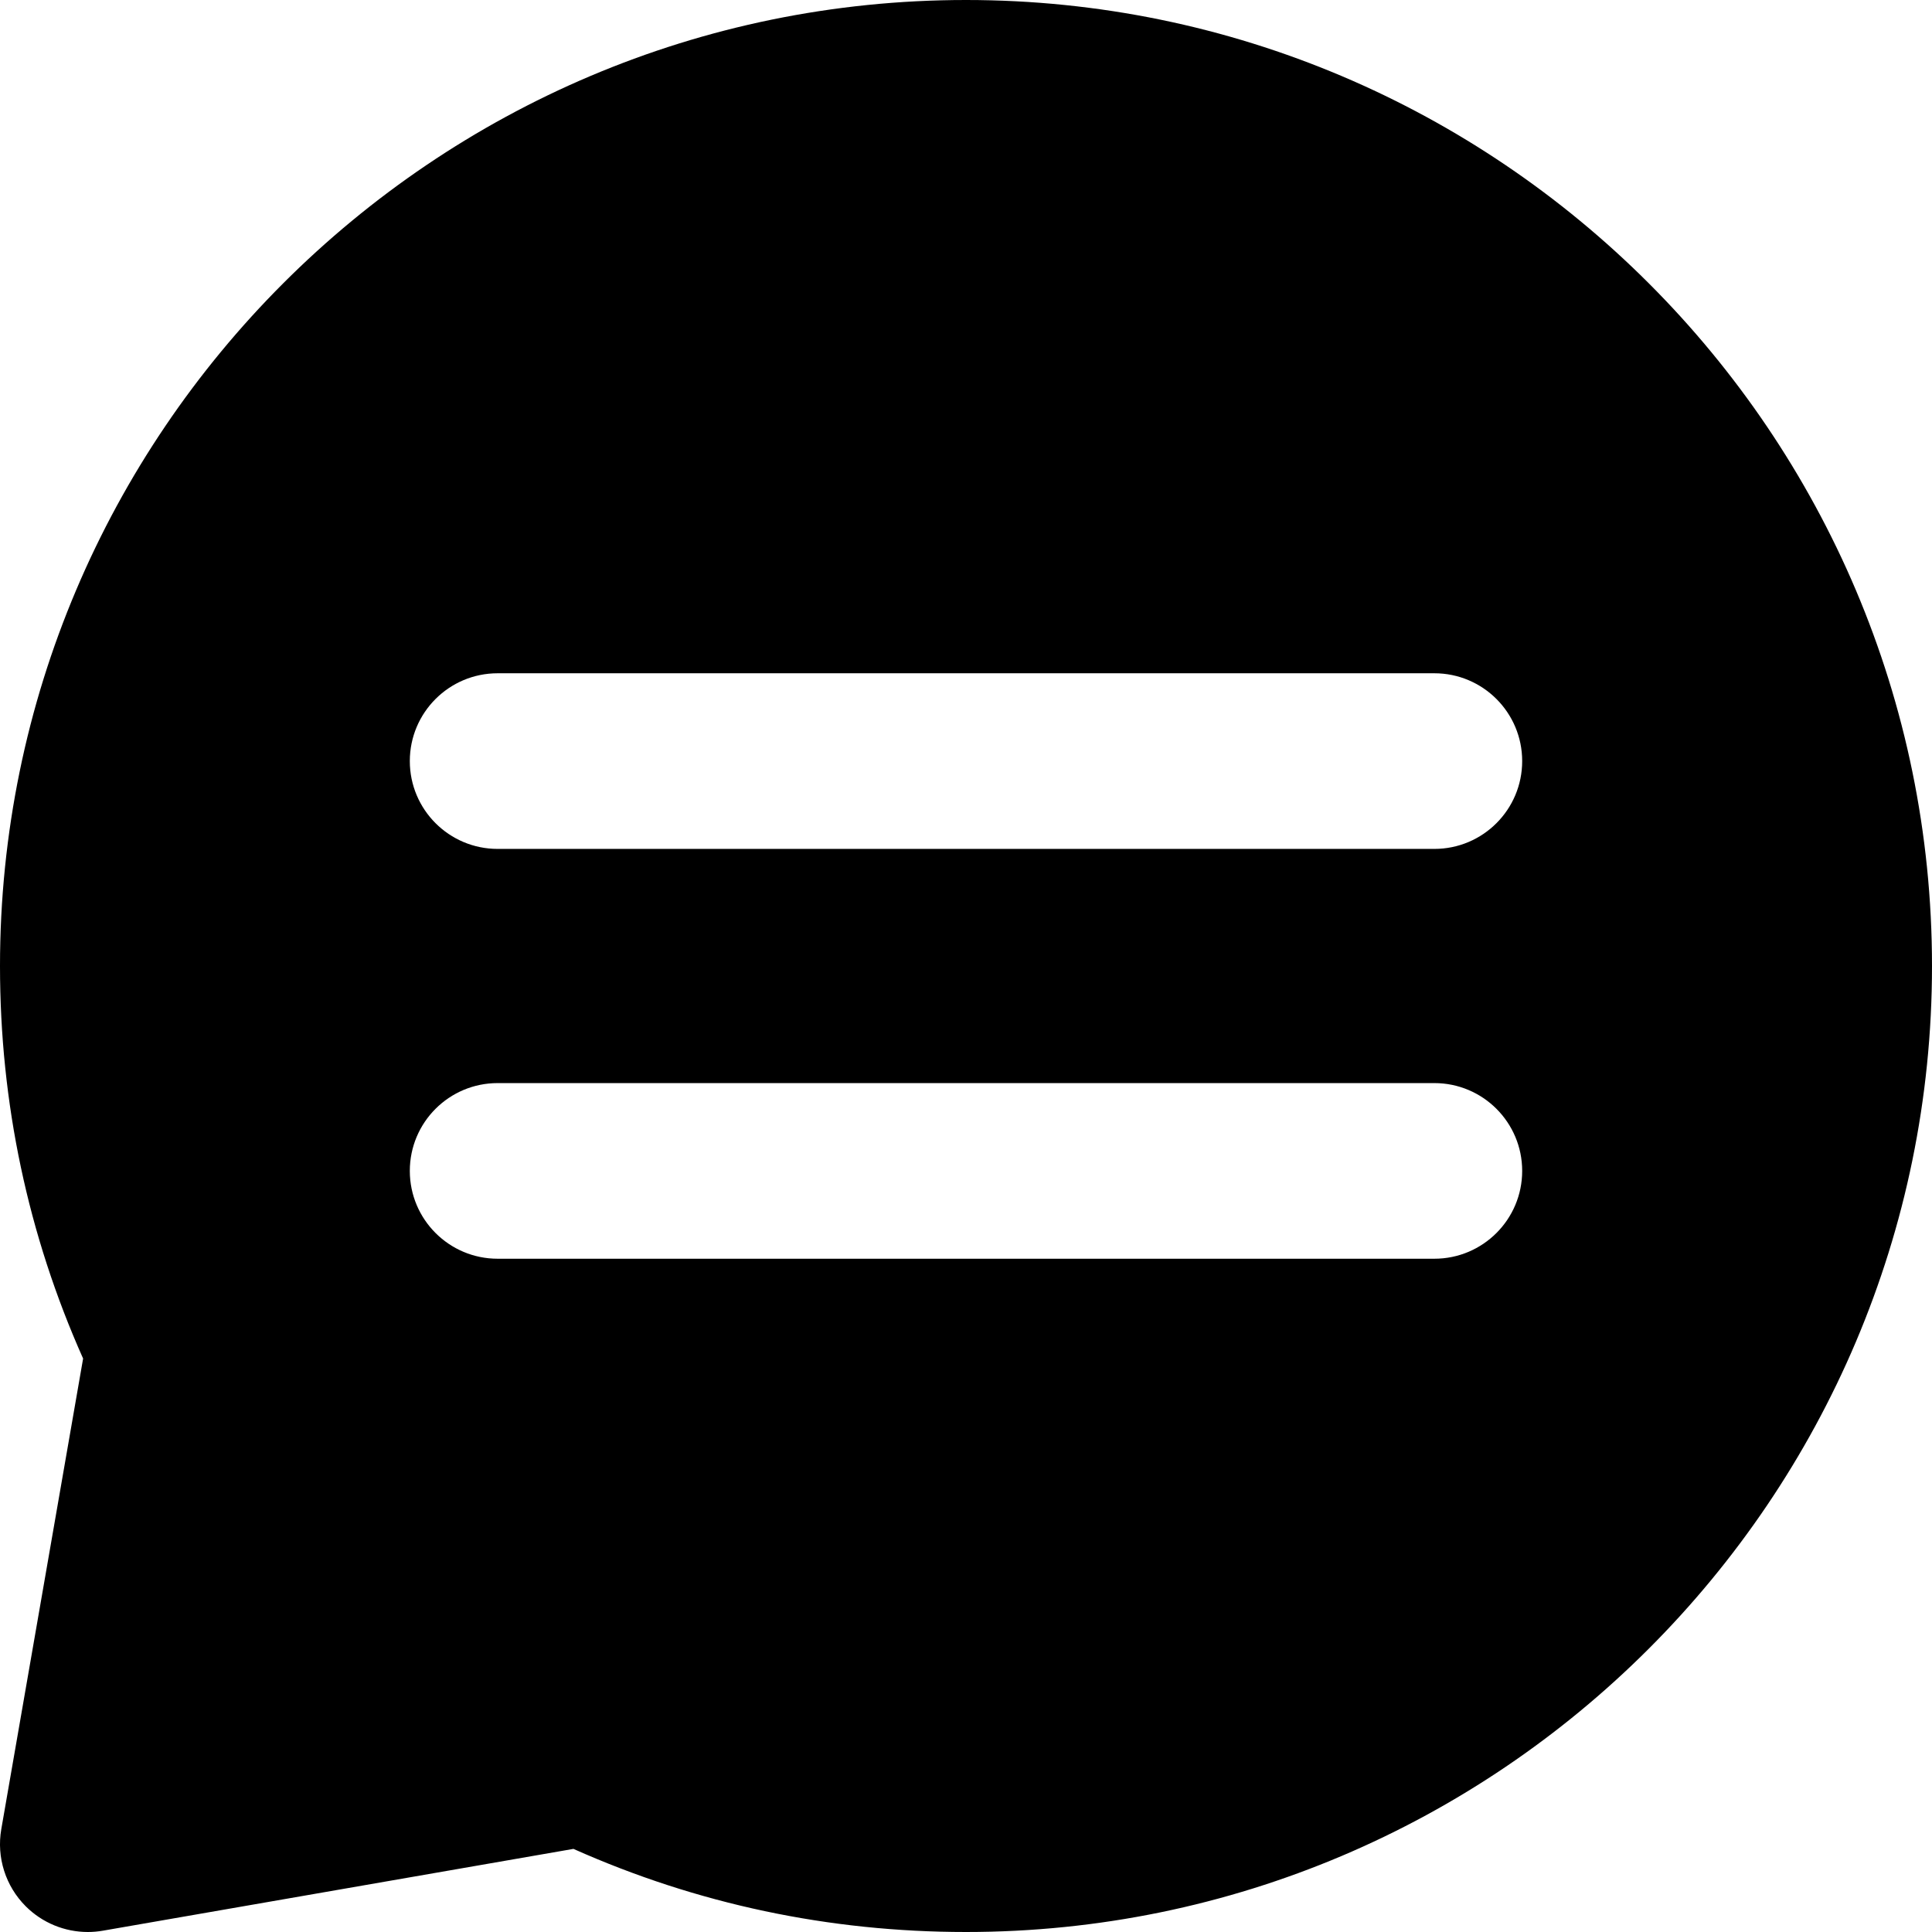
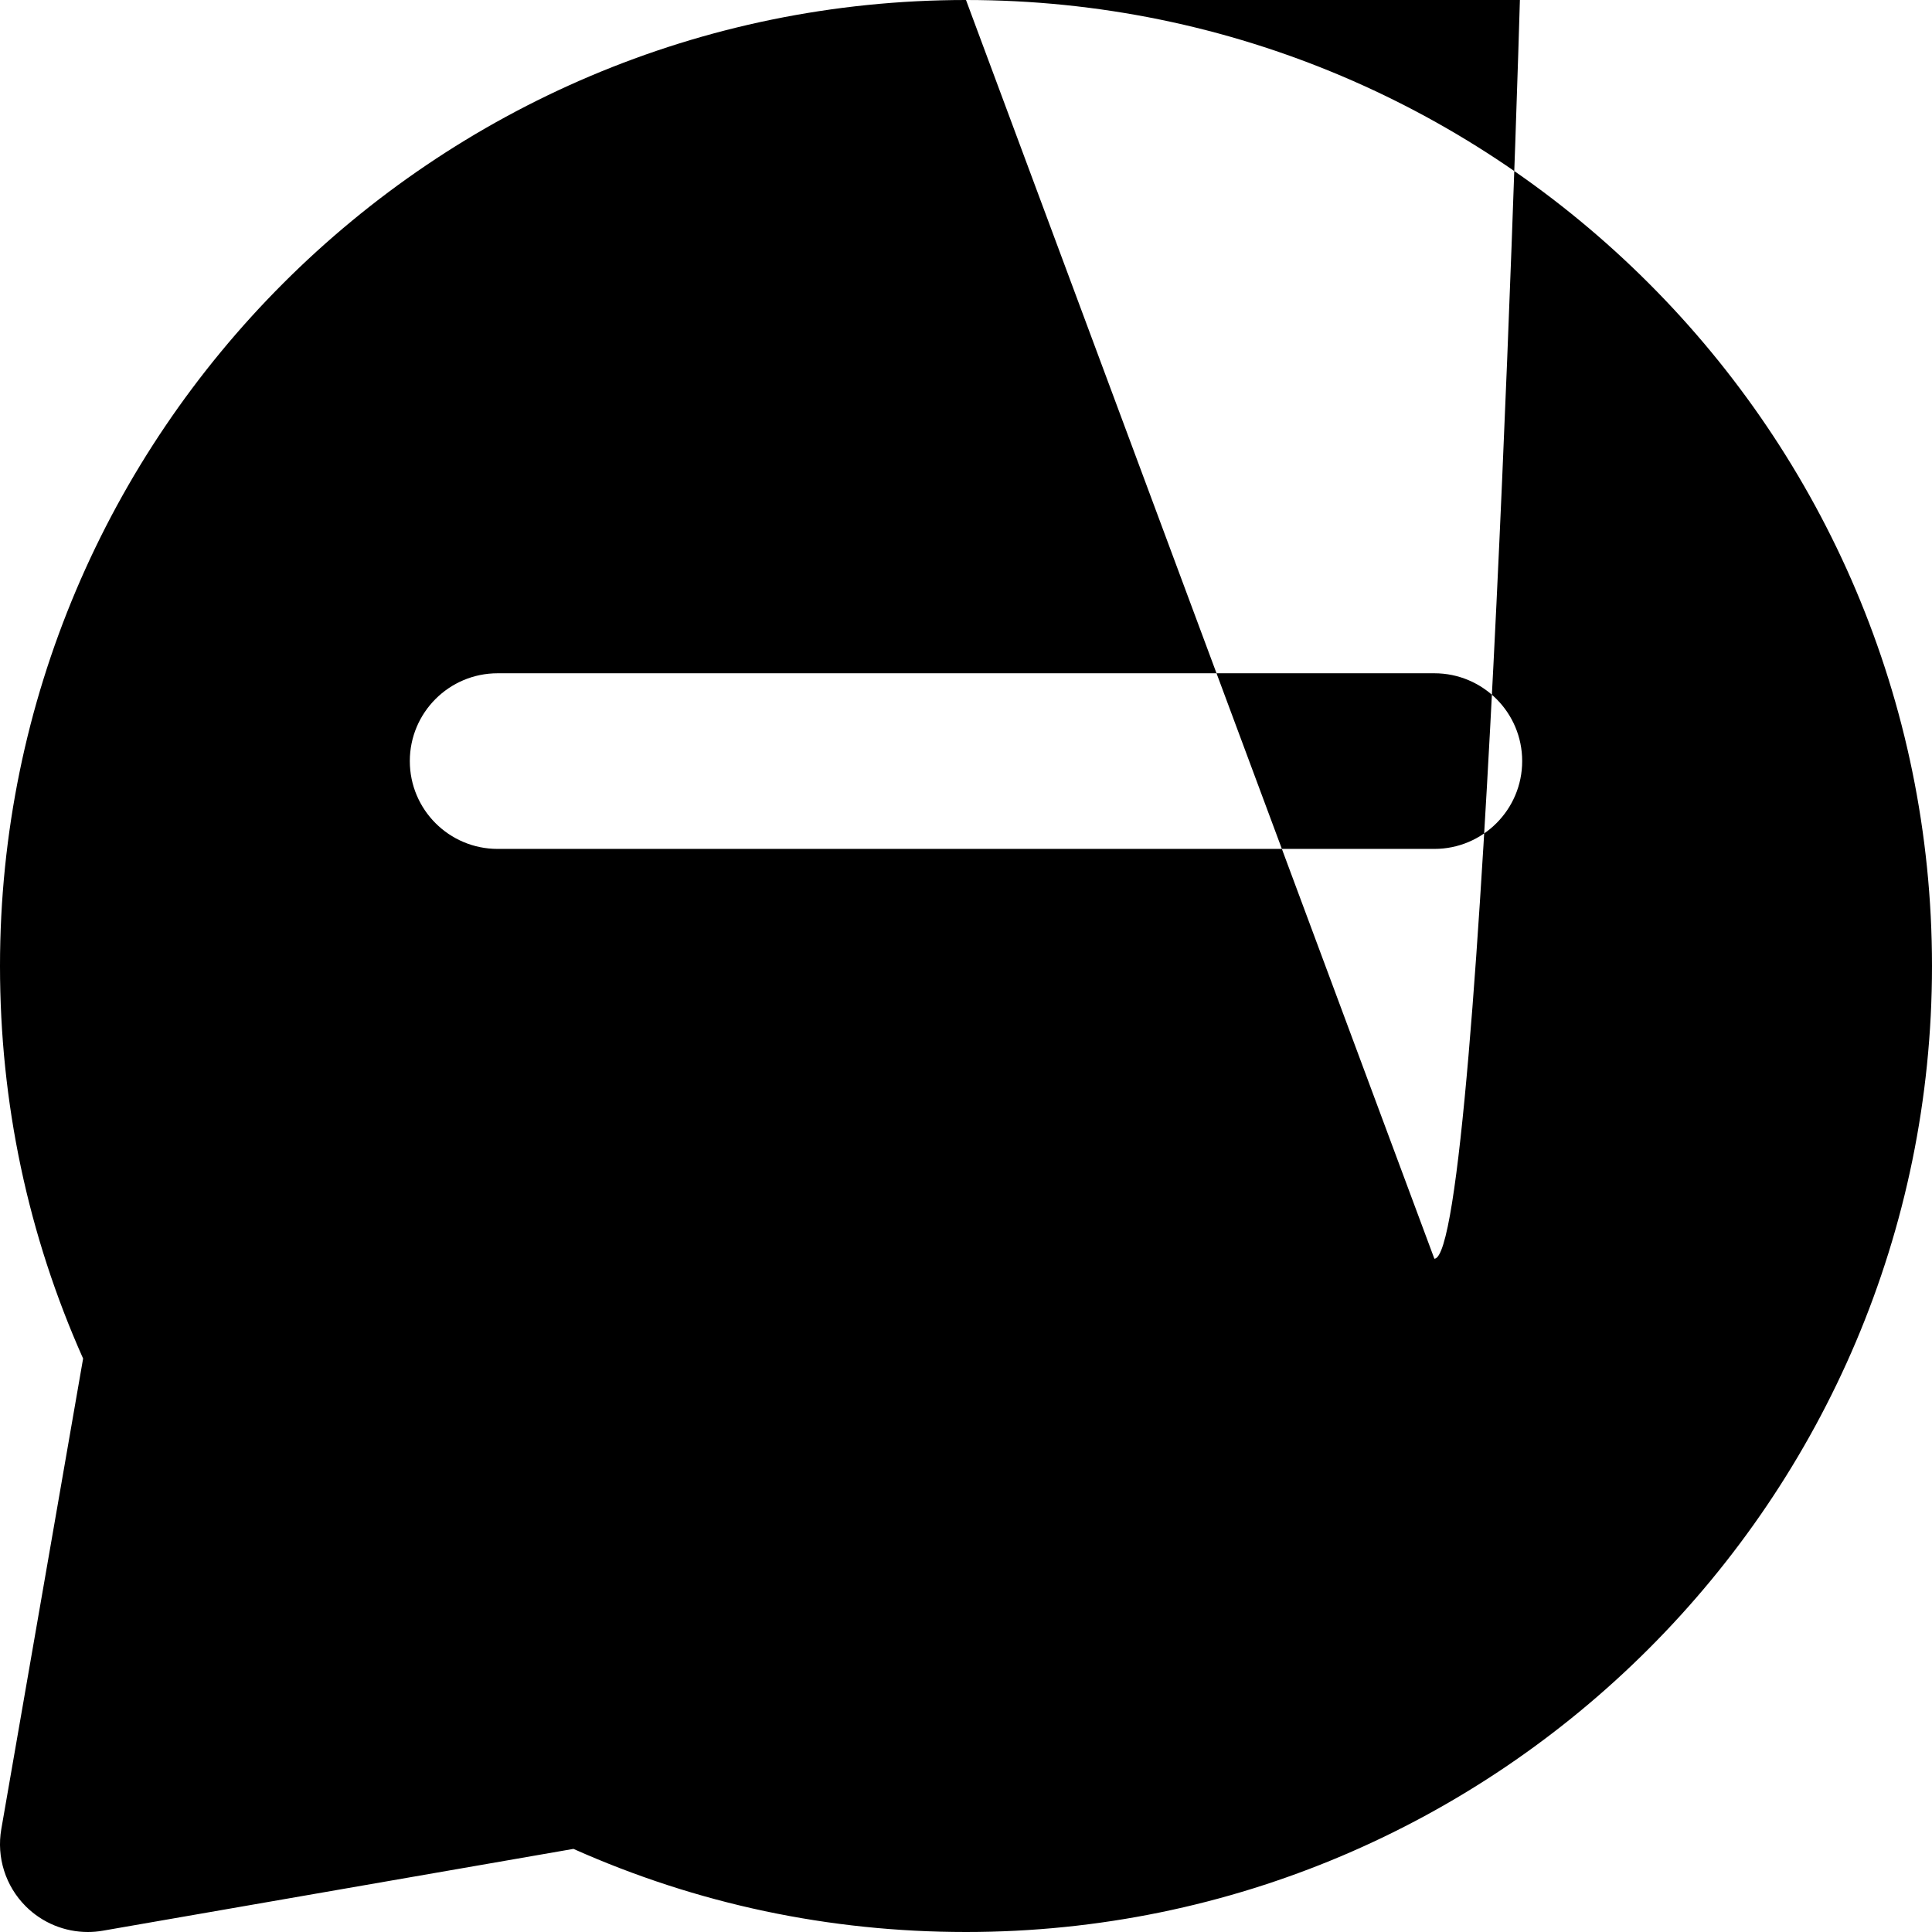
<svg xmlns="http://www.w3.org/2000/svg" viewBox="0 0 330 330">
-   <path d="M165,0C74.019,0,0,74.019,0,165c0,23.391,4.773,45.921,14.195,67.051l-13.974,80.38 c-0.836,4.809,0.72,9.725,4.172,13.176C7.231,328.444,11.057,330.001,15,330c0.853,0,1.713-0.073,2.569-0.222l80.38-13.974 C119.079,325.227,141.61,330,165,330c90.981,0,165-74.019,165-165S255.982,0,165,0z M245,215H85c-8.284,0-15-6.716-15-15 s6.716-15,15-15h160c8.284,0,15,6.716,15,15S253.284,215,245,215z M245,145H85c-8.284,0-15-6.716-15-15s6.716-15,15-15h160 c8.284,0,15,6.716,15,15S253.284,145,245,145z" />
+   <path d="M165,0C74.019,0,0,74.019,0,165c0,23.391,4.773,45.921,14.195,67.051l-13.974,80.38 c-0.836,4.809,0.72,9.725,4.172,13.176C7.231,328.444,11.057,330.001,15,330c0.853,0,1.713-0.073,2.569-0.222l80.38-13.974 C119.079,325.227,141.61,330,165,330c90.981,0,165-74.019,165-165S255.982,0,165,0z H85c-8.284,0-15-6.716-15-15 s6.716-15,15-15h160c8.284,0,15,6.716,15,15S253.284,215,245,215z M245,145H85c-8.284,0-15-6.716-15-15s6.716-15,15-15h160 c8.284,0,15,6.716,15,15S253.284,145,245,145z" />
</svg>